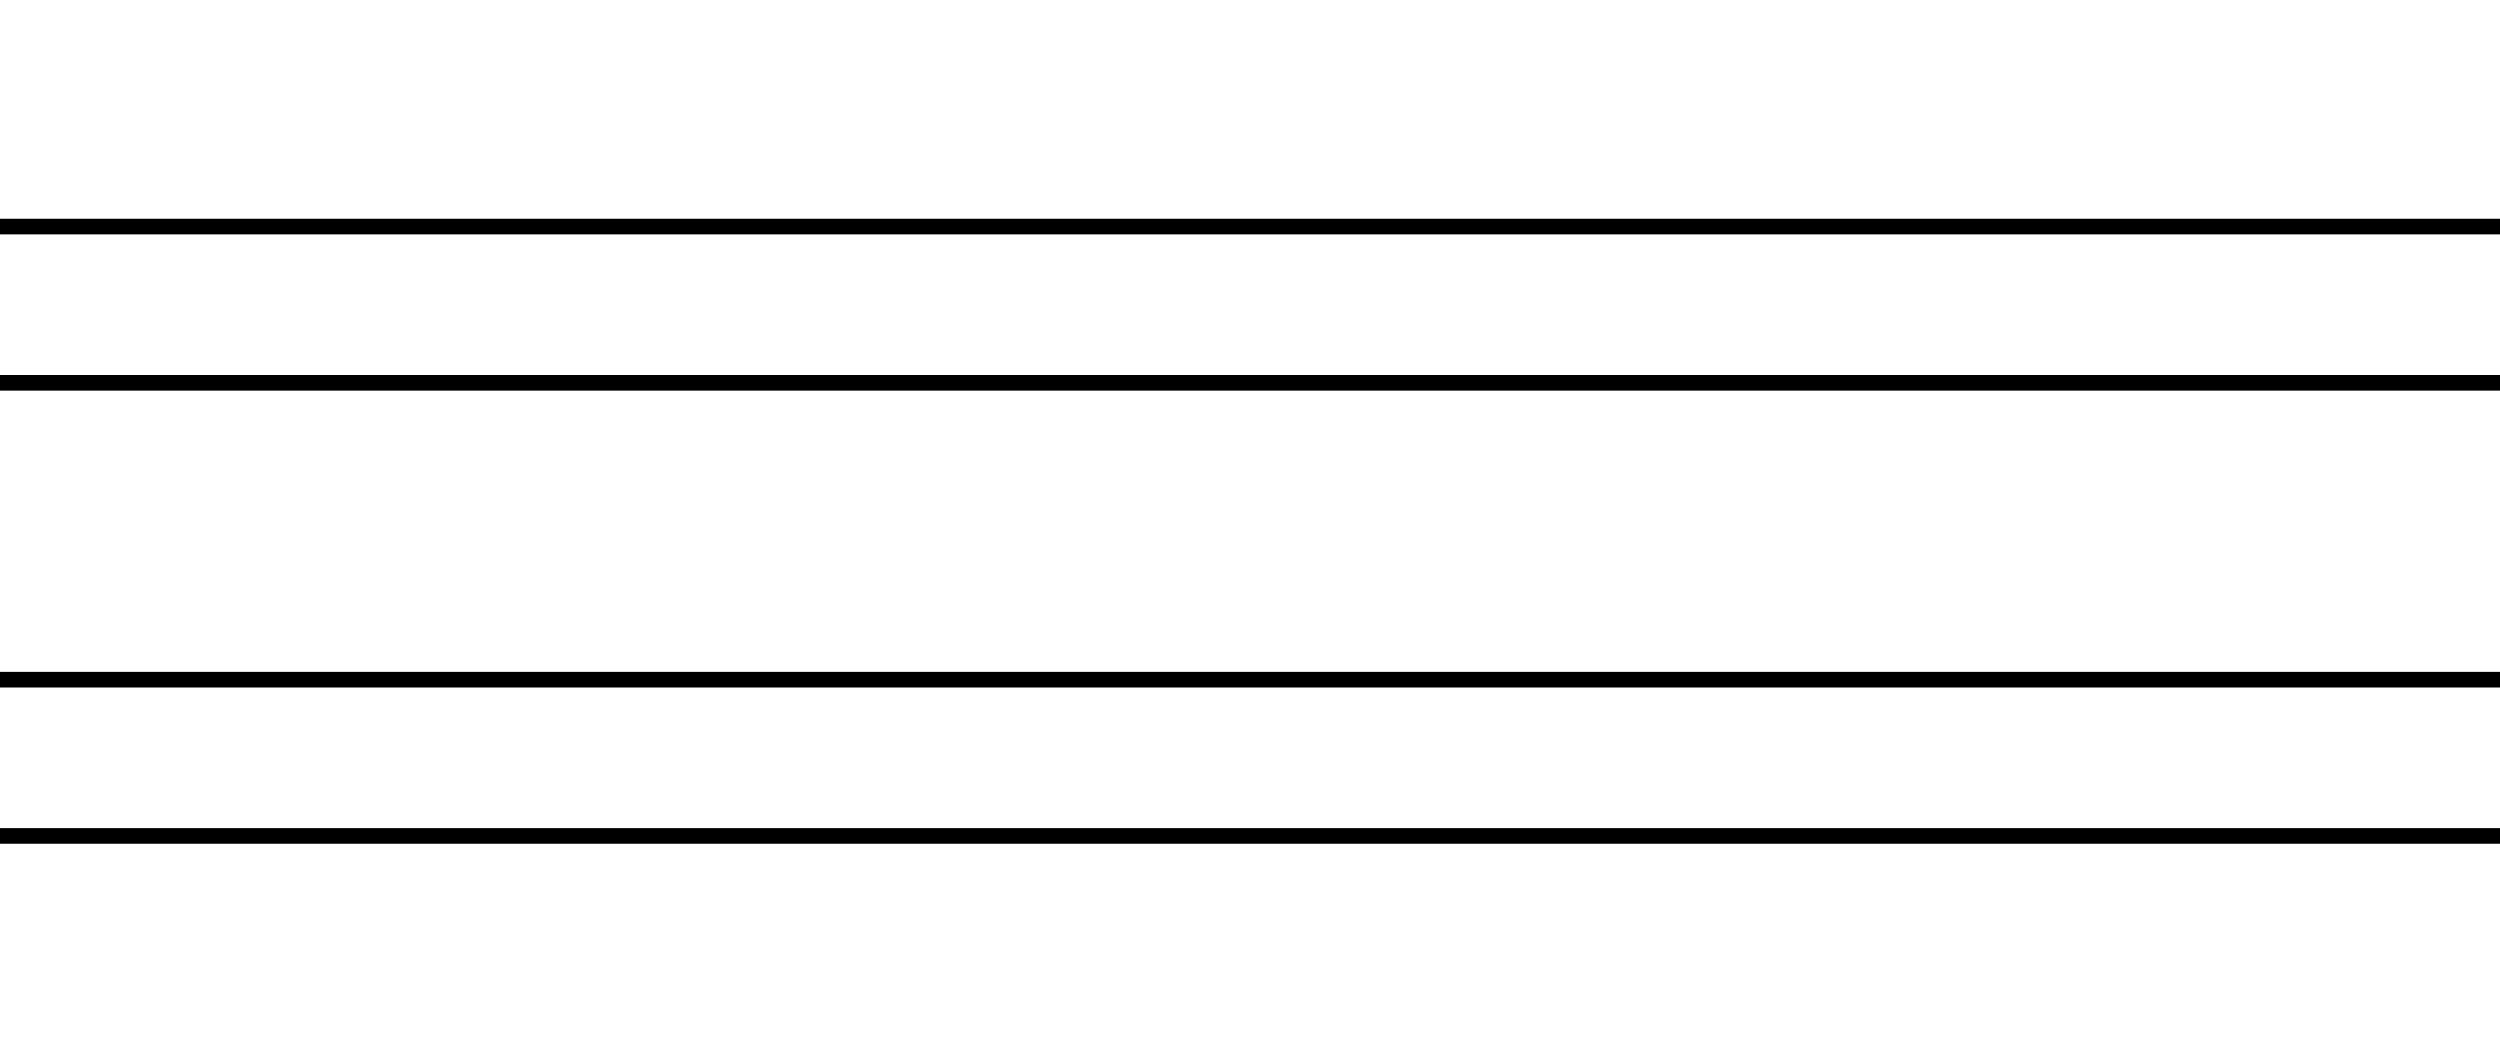
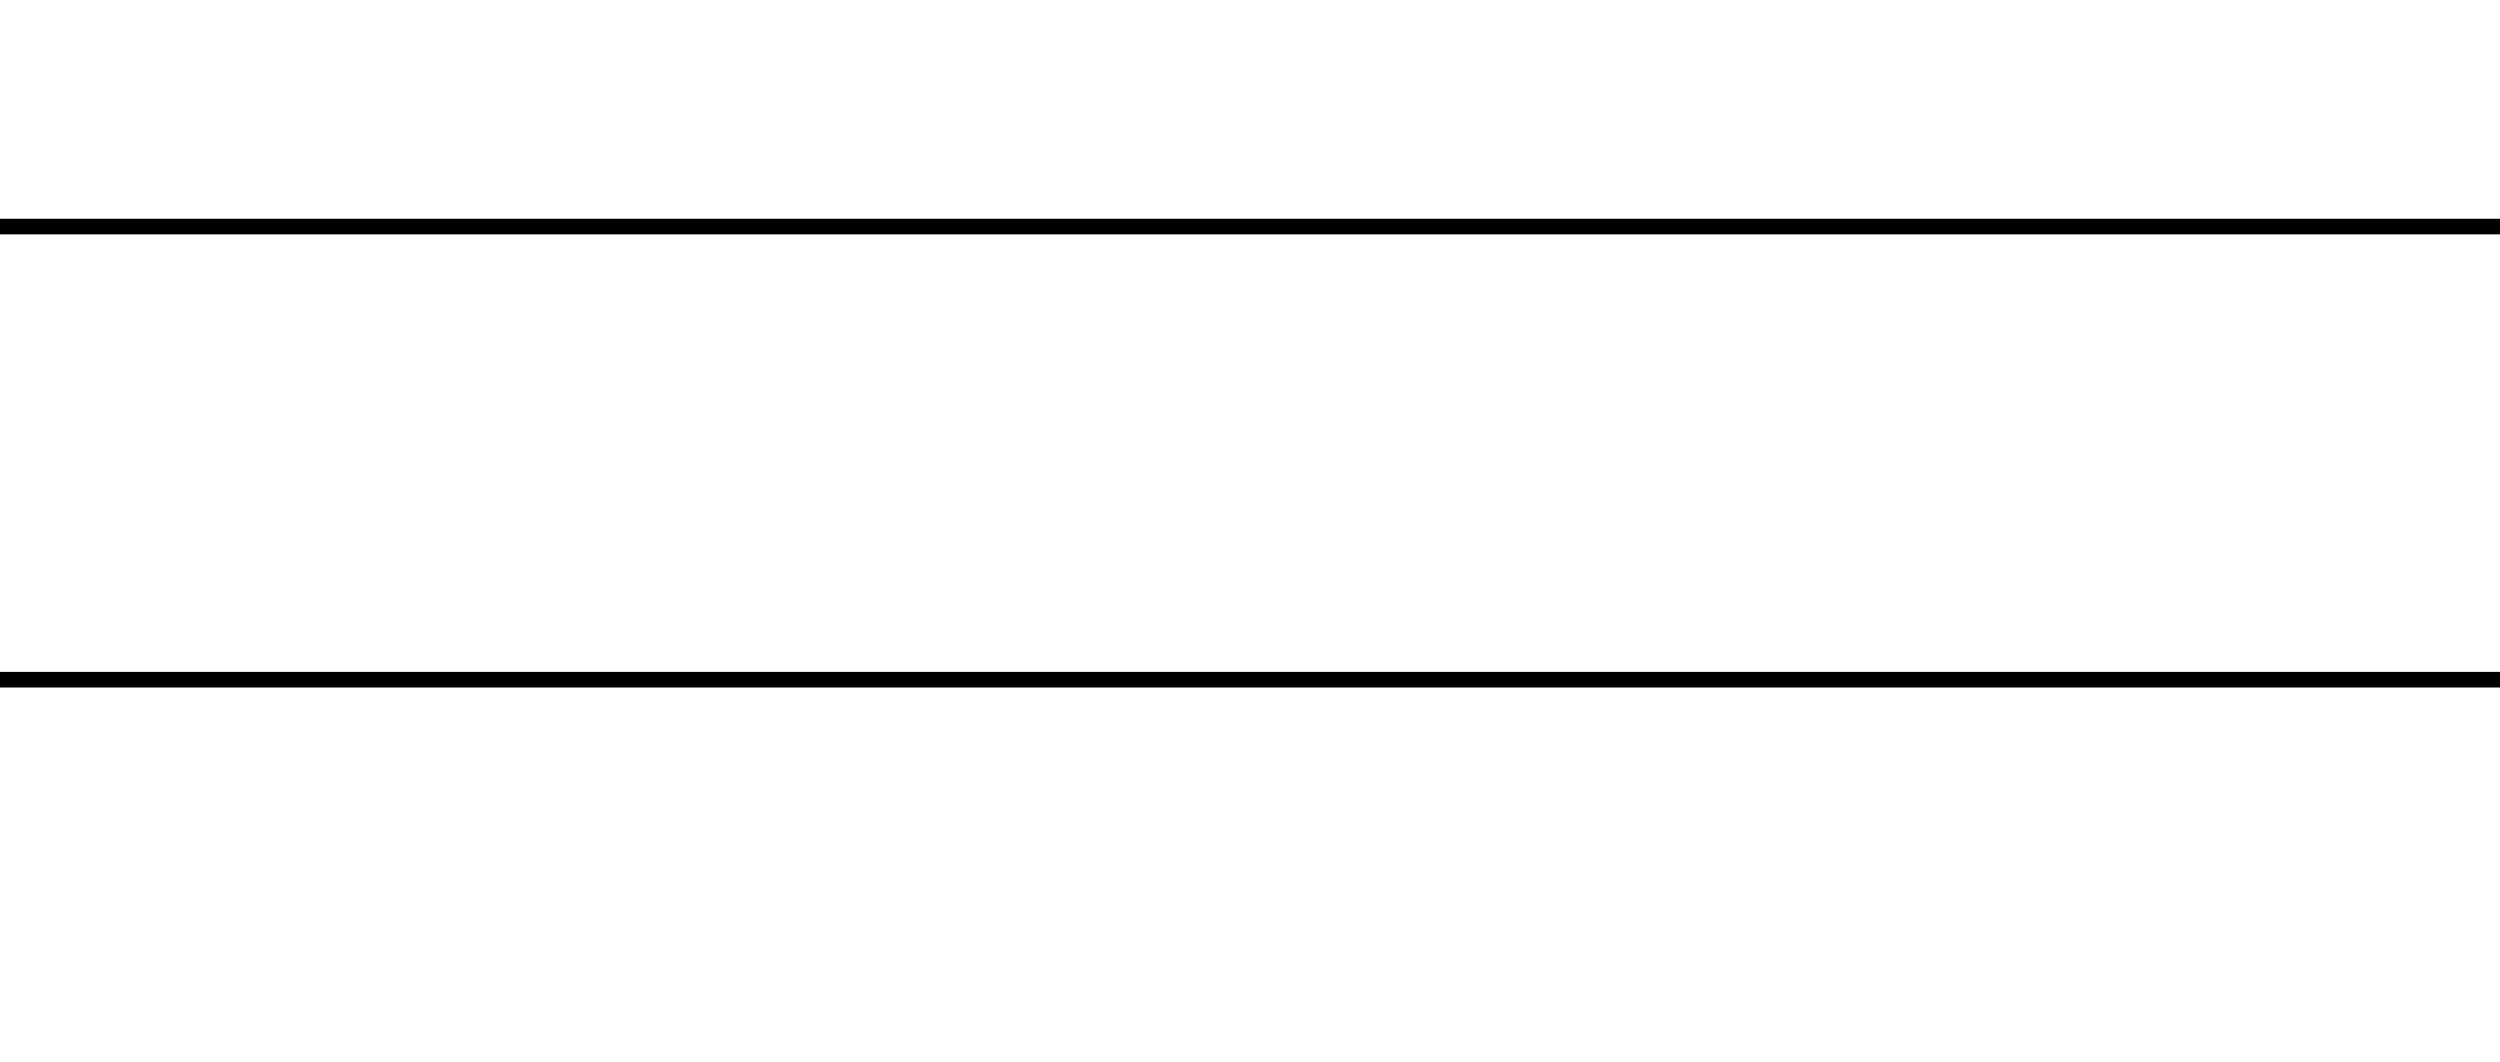
<svg xmlns="http://www.w3.org/2000/svg" version="1.1" id="svg129" width="800" height="340" viewBox="0 0 800 340" xml:space="preserve">
  <defs id="defs133" />
  <g id="g135">
    <rect style="fill:#000000;fill-rule:evenodd;stroke:none;stroke-width:5;stroke-linejoin:bevel;stroke-miterlimit:15;paint-order:markers stroke fill" id="rect7053" width="800" height="5" x="0" y="70" />
-     <rect style="fill:#000000;fill-rule:evenodd;stroke:none;stroke-width:5;stroke-linejoin:bevel;stroke-miterlimit:15;paint-order:markers stroke fill" id="rect7053-9" width="800" height="5" x="0" y="120" />
    <rect style="fill:#000000;fill-rule:evenodd;stroke:none;stroke-width:5;stroke-linejoin:bevel;stroke-miterlimit:15;paint-order:markers stroke fill" id="rect7053-5" width="800" height="5" x="0" y="215" />
-     <rect style="fill:#000000;fill-rule:evenodd;stroke:none;stroke-width:5;stroke-linejoin:bevel;stroke-miterlimit:15;paint-order:markers stroke fill" id="rect7053-7" width="800" height="5" x="0" y="265" />
  </g>
</svg>